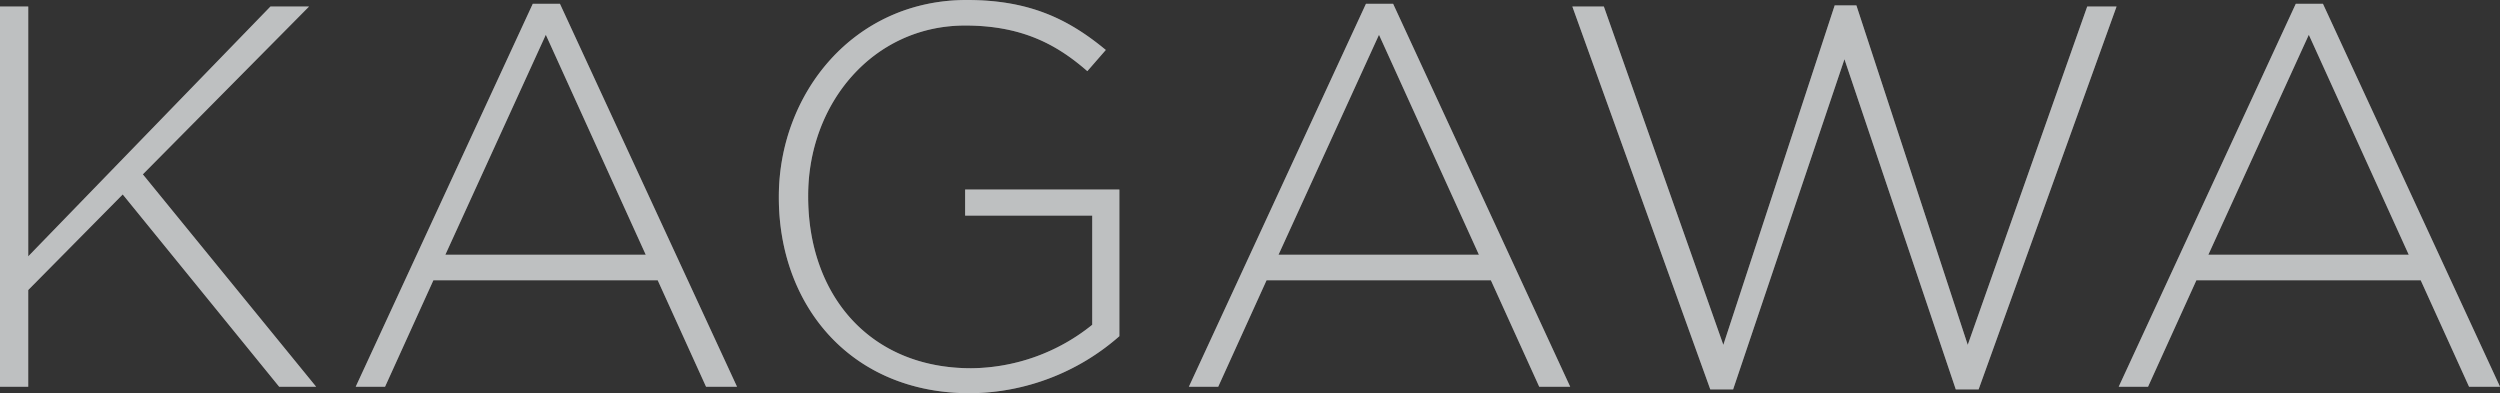
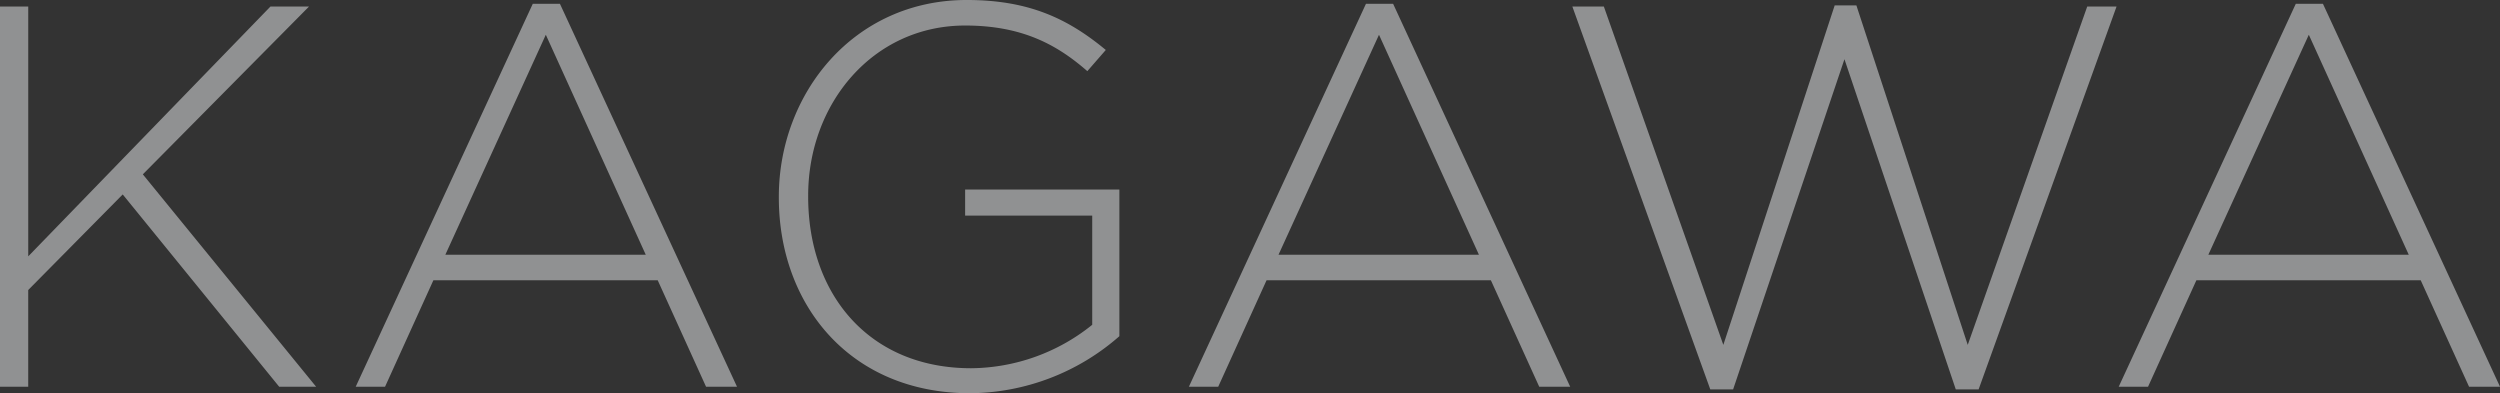
<svg xmlns="http://www.w3.org/2000/svg" width="598.39" height="94.12" viewBox="0 0 598.39 94.12">
  <rect x="0" y="0" width="598.39" height="94.12" fill="#333333" stroke="none" />
  <g id="Group_18523" data-name="Group 18523" transform="translate(-104.705 -368.444)">
    <path id="Path_11224" data-name="Path 11224" d="M-295.3,0h6.76V-23.14l22.62-22.88L-228.475,0h8.84l-41.47-50.83L-221.325-91h-9.23l-57.98,59.8V-91h-6.76Zm85.15,0h7.02l11.57-25.48h53.69L-126.3,0h7.41l-42.38-91.65h-6.5Zm21.45-31.59,24.05-52.65,23.92,52.65ZM-63.115,1.56a54.725,54.725,0,0,0,35.75-13.65v-35.1h-36.92v6.24h30.42v26.13a46.733,46.733,0,0,1-28.99,10.4c-24.31,0-39-17.55-39-41.08v-.26c0-21.97,15.47-40.69,37.57-40.69,13.78,0,22.1,4.68,29.25,10.92l4.42-5.07c-9.1-7.54-18.46-11.96-33.28-11.96-27.17,0-44.98,22.49-44.98,47.06v.26C-108.875-19.63-91.845,1.56-63.115,1.56ZM-10.725,0h7.02L7.865-25.48h53.69L73.125,0h7.41L38.155-91.65h-6.5Zm21.45-31.59,24.05-52.65,23.92,52.65ZM114.075.65h5.46l26.65-79.04L172.835.65h5.46L211.315-91h-7.02l-28.6,80.99-26.65-81.25h-5.2l-26.65,81.25L88.595-91h-7.54ZM211.835,0h7.02l11.57-25.48h53.69L295.685,0h7.41l-42.38-91.65h-6.5Zm21.45-31.59,24.05-52.65,23.92,52.65Z" transform="translate(400 461.004)" fill="#ebecef" opacity="0.507" />
-     <path id="Path_11080" data-name="Path 11080" d="M-295.3,0h6.76V-23.14l22.62-22.88L-228.475,0h8.84l-41.47-50.83L-221.325-91h-9.23l-57.98,59.8V-91h-6.76Zm85.15,0h7.02l11.57-25.48h53.69L-126.3,0h7.41l-42.38-91.65h-6.5Zm21.45-31.59,24.05-52.65,23.92,52.65ZM-63.115,1.56a54.725,54.725,0,0,0,35.75-13.65v-35.1h-36.92v6.24h30.42v26.13a46.733,46.733,0,0,1-28.99,10.4c-24.31,0-39-17.55-39-41.08v-.26c0-21.97,15.47-40.69,37.57-40.69,13.78,0,22.1,4.68,29.25,10.92l4.42-5.07c-9.1-7.54-18.46-11.96-33.28-11.96-27.17,0-44.98,22.49-44.98,47.06v.26C-108.875-19.63-91.845,1.56-63.115,1.56ZM-10.725,0h7.02L7.865-25.48h53.69L73.125,0h7.41L38.155-91.65h-6.5Zm21.45-31.59,24.05-52.65,23.92,52.65ZM114.075.65h5.46l26.65-79.04L172.835.65h5.46L211.315-91h-7.02l-28.6,80.99-26.65-81.25h-5.2l-26.65,81.25L88.595-91h-7.54ZM211.835,0h7.02l11.57-25.48h53.69L295.685,0h7.41l-42.38-91.65h-6.5Zm21.45-31.59,24.05-52.65,23.92,52.65Z" transform="translate(400 461.004)" fill="#ebecef" opacity="0.507" />
  </g>
</svg>